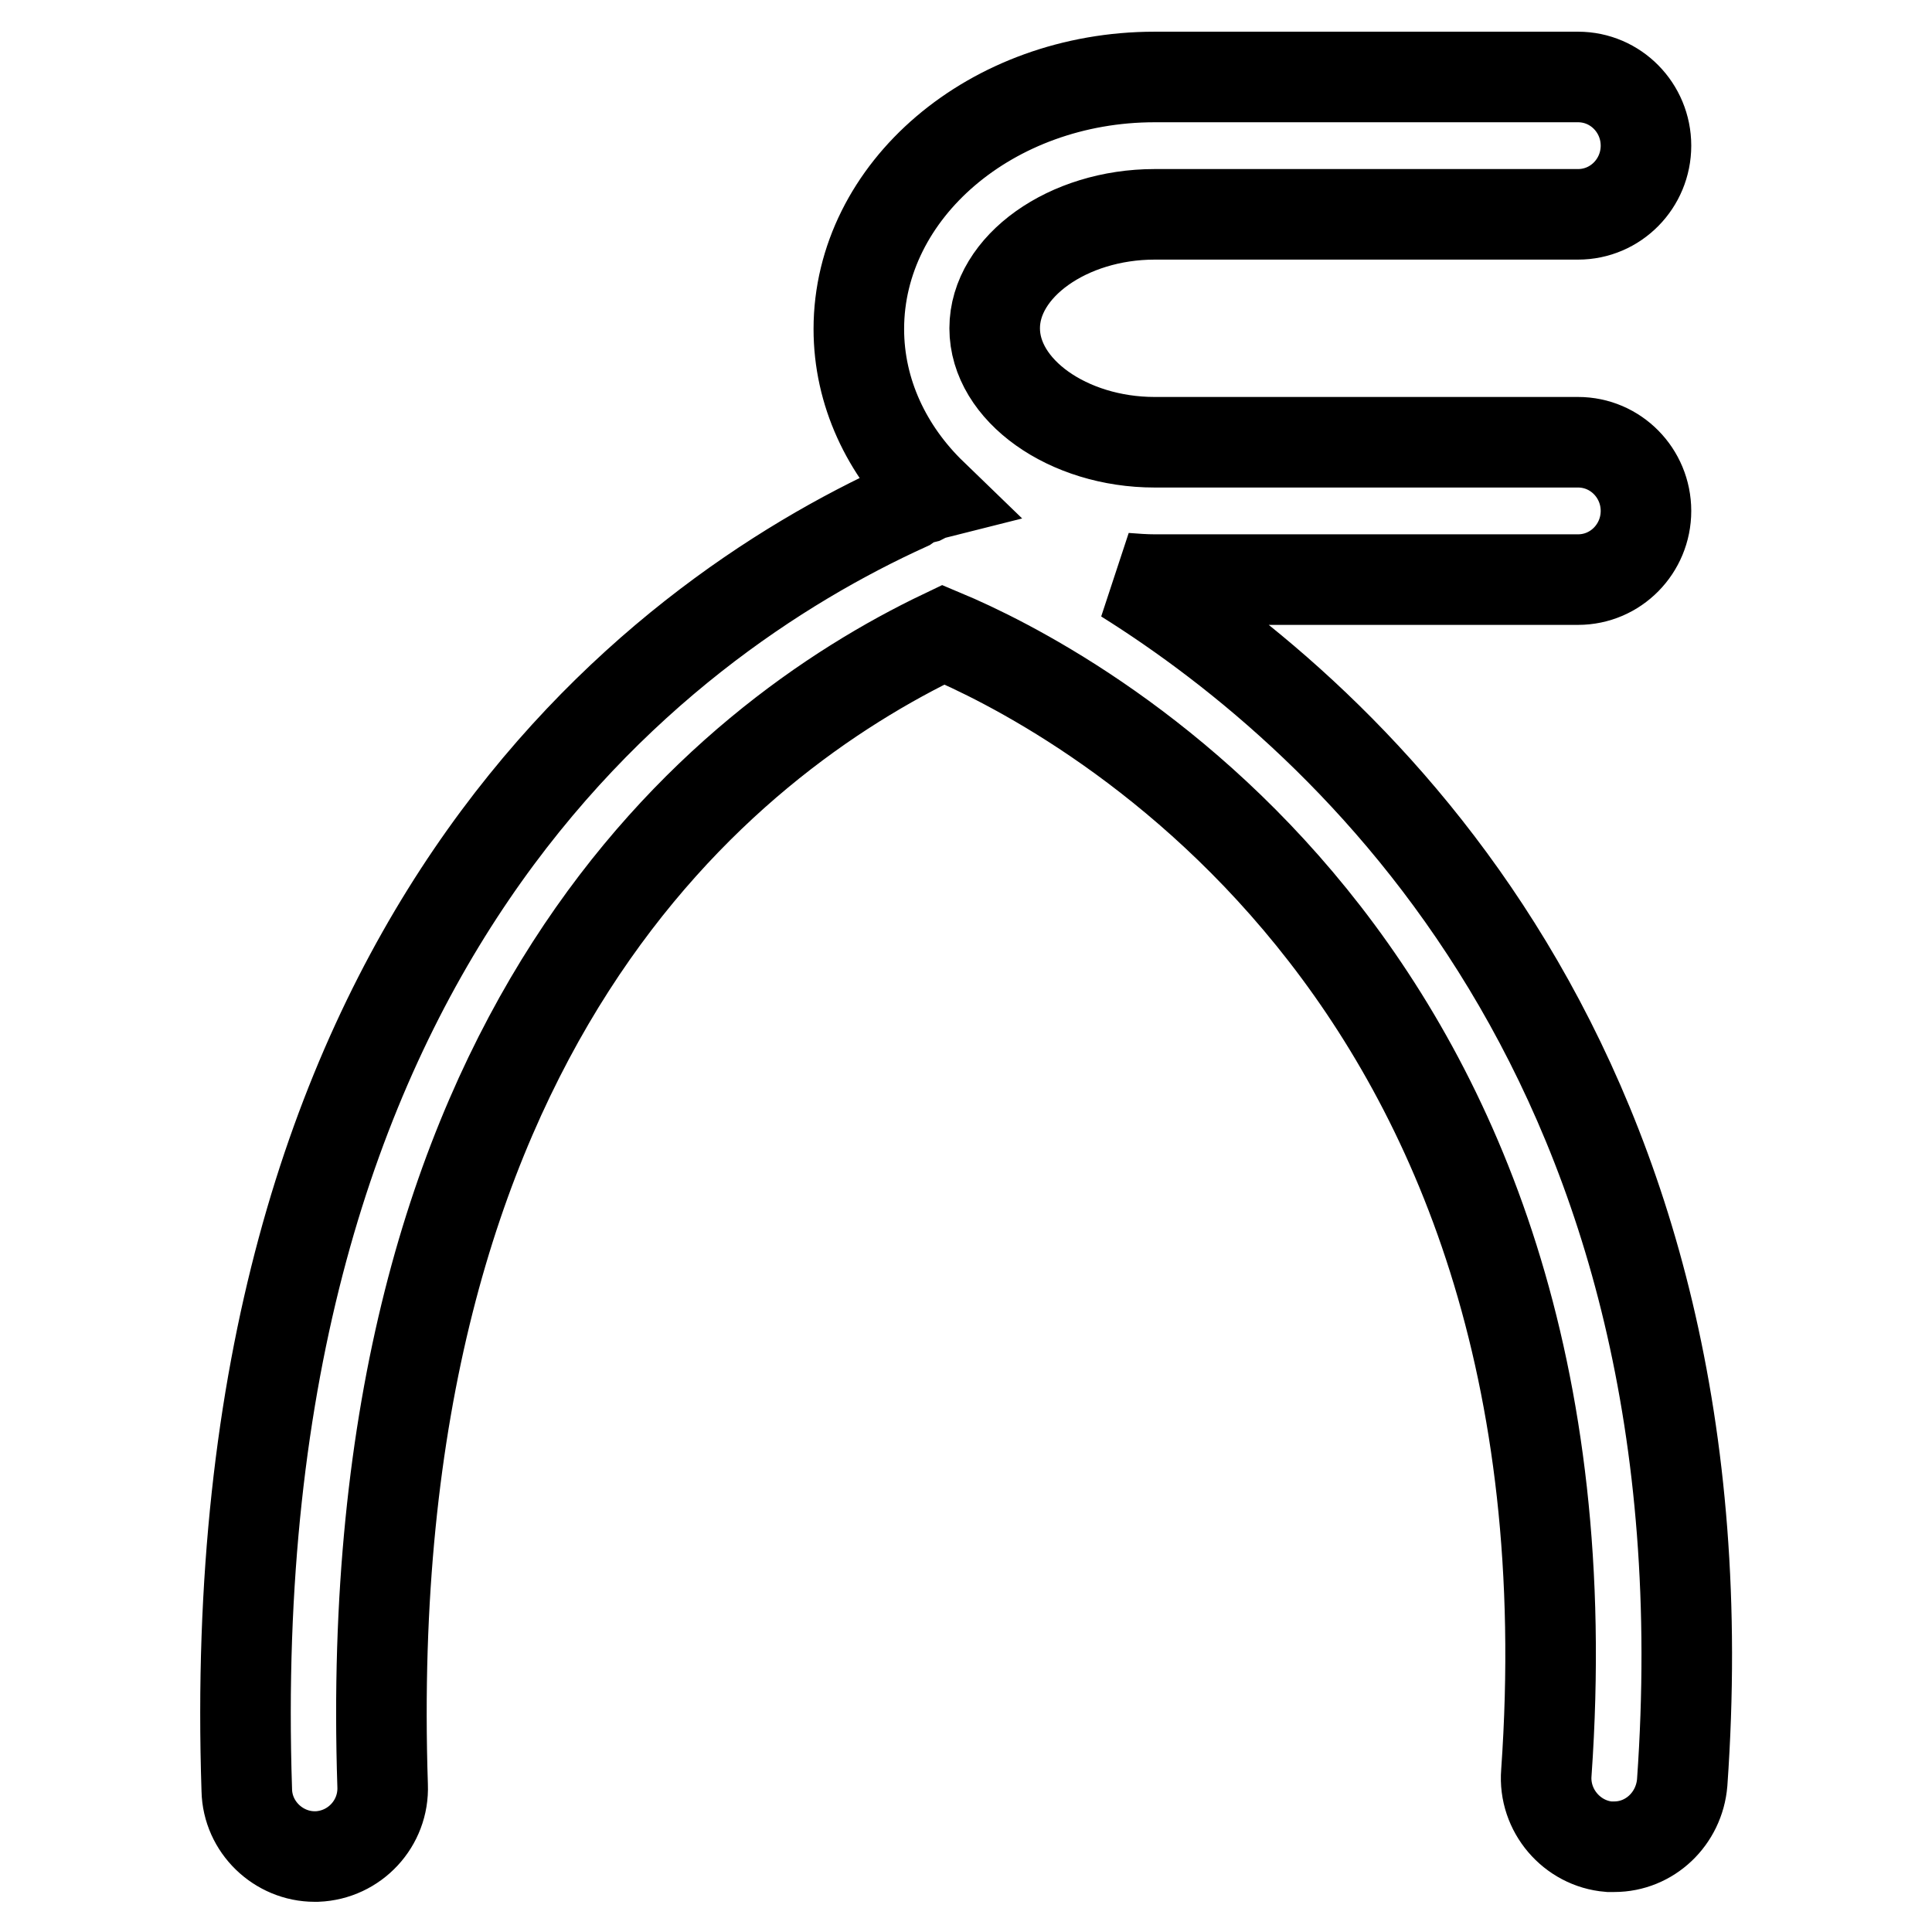
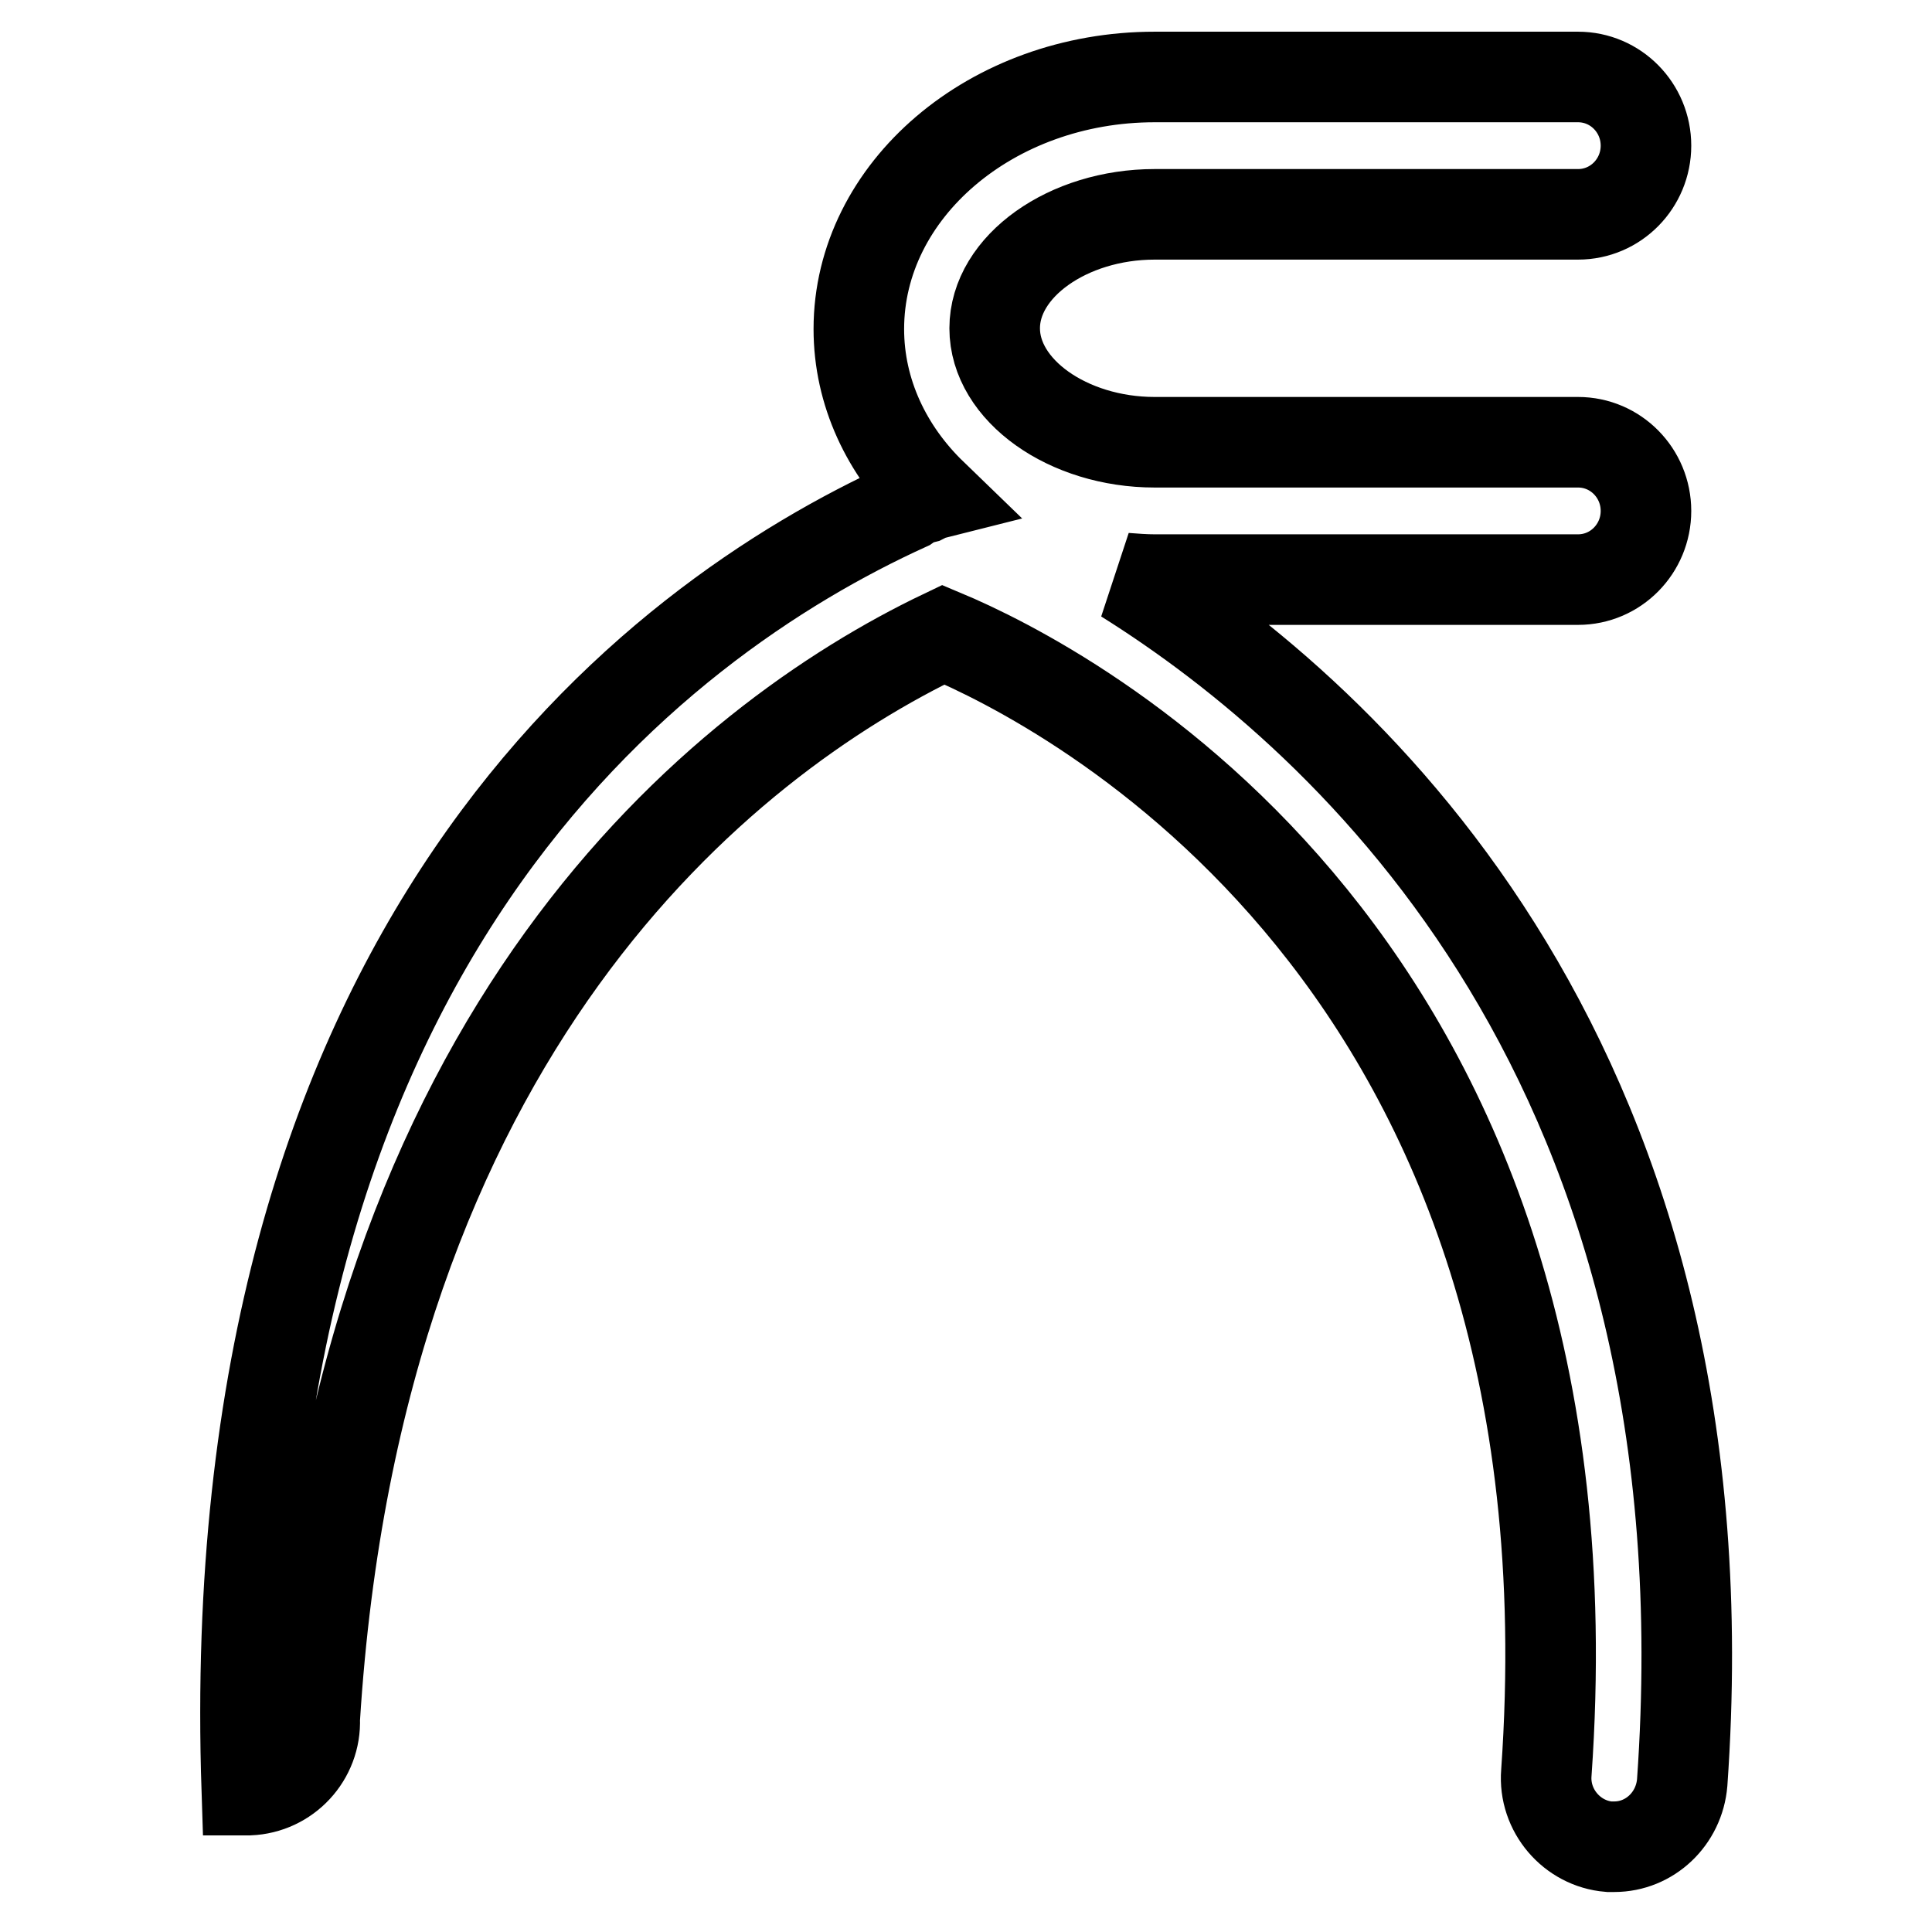
<svg xmlns="http://www.w3.org/2000/svg" version="1.1" x="0px" y="0px" viewBox="0 0 256 256" enable-background="new 0 0 256 256" xml:space="preserve">
  <g>
    <g>
-       <path stroke-width="12" fill-opacity="0" stroke="#000000" d="M149.1,76.6c1.3,0.1,2.6,0.2,3.9,0.2h56.1c5,0,9-4.1,9-9.1c0-5-4-9.1-9-9.1H153c-11.5,0-21.2-6.9-21.2-15.1c0-8.2,9.7-15.1,21.2-15.1h56.1c5,0,9-4.1,9-9.1c0-5-4-9.1-9-9.1H153c-21.6,0-39.2,15-39.2,33.4c0,8.4,3.7,16.1,9.7,21.9c-0.4,0.1-0.7,0.3-1.1,0.5c-0.8,0.2-1.5,0.5-2.2,1C86.6,82.3,29,125.3,32.7,237.2c0.1,4.9,4.2,8.8,9,8.8c0.1,0,0.2,0,0.3,0c5-0.2,8.9-4.4,8.7-9.4C47.4,136.5,95.7,98.1,125,84.1c16,6.7,87.5,42.9,79.9,150.8c-0.4,5,3.4,9.4,8.3,9.8c0.2,0,0.5,0,0.7,0c4.7,0,8.6-3.7,9-8.5C229.6,141.4,179.1,95.4,149.1,76.6z" />
+       <path stroke-width="12" fill-opacity="0" stroke="#000000" d="M149.1,76.6c1.3,0.1,2.6,0.2,3.9,0.2h56.1c5,0,9-4.1,9-9.1c0-5-4-9.1-9-9.1H153c-11.5,0-21.2-6.9-21.2-15.1c0-8.2,9.7-15.1,21.2-15.1h56.1c5,0,9-4.1,9-9.1c0-5-4-9.1-9-9.1H153c-21.6,0-39.2,15-39.2,33.4c0,8.4,3.7,16.1,9.7,21.9c-0.4,0.1-0.7,0.3-1.1,0.5c-0.8,0.2-1.5,0.5-2.2,1C86.6,82.3,29,125.3,32.7,237.2c0.1,0,0.2,0,0.3,0c5-0.2,8.9-4.4,8.7-9.4C47.4,136.5,95.7,98.1,125,84.1c16,6.7,87.5,42.9,79.9,150.8c-0.4,5,3.4,9.4,8.3,9.8c0.2,0,0.5,0,0.7,0c4.7,0,8.6-3.7,9-8.5C229.6,141.4,179.1,95.4,149.1,76.6z" />
    </g>
  </g>
</svg>